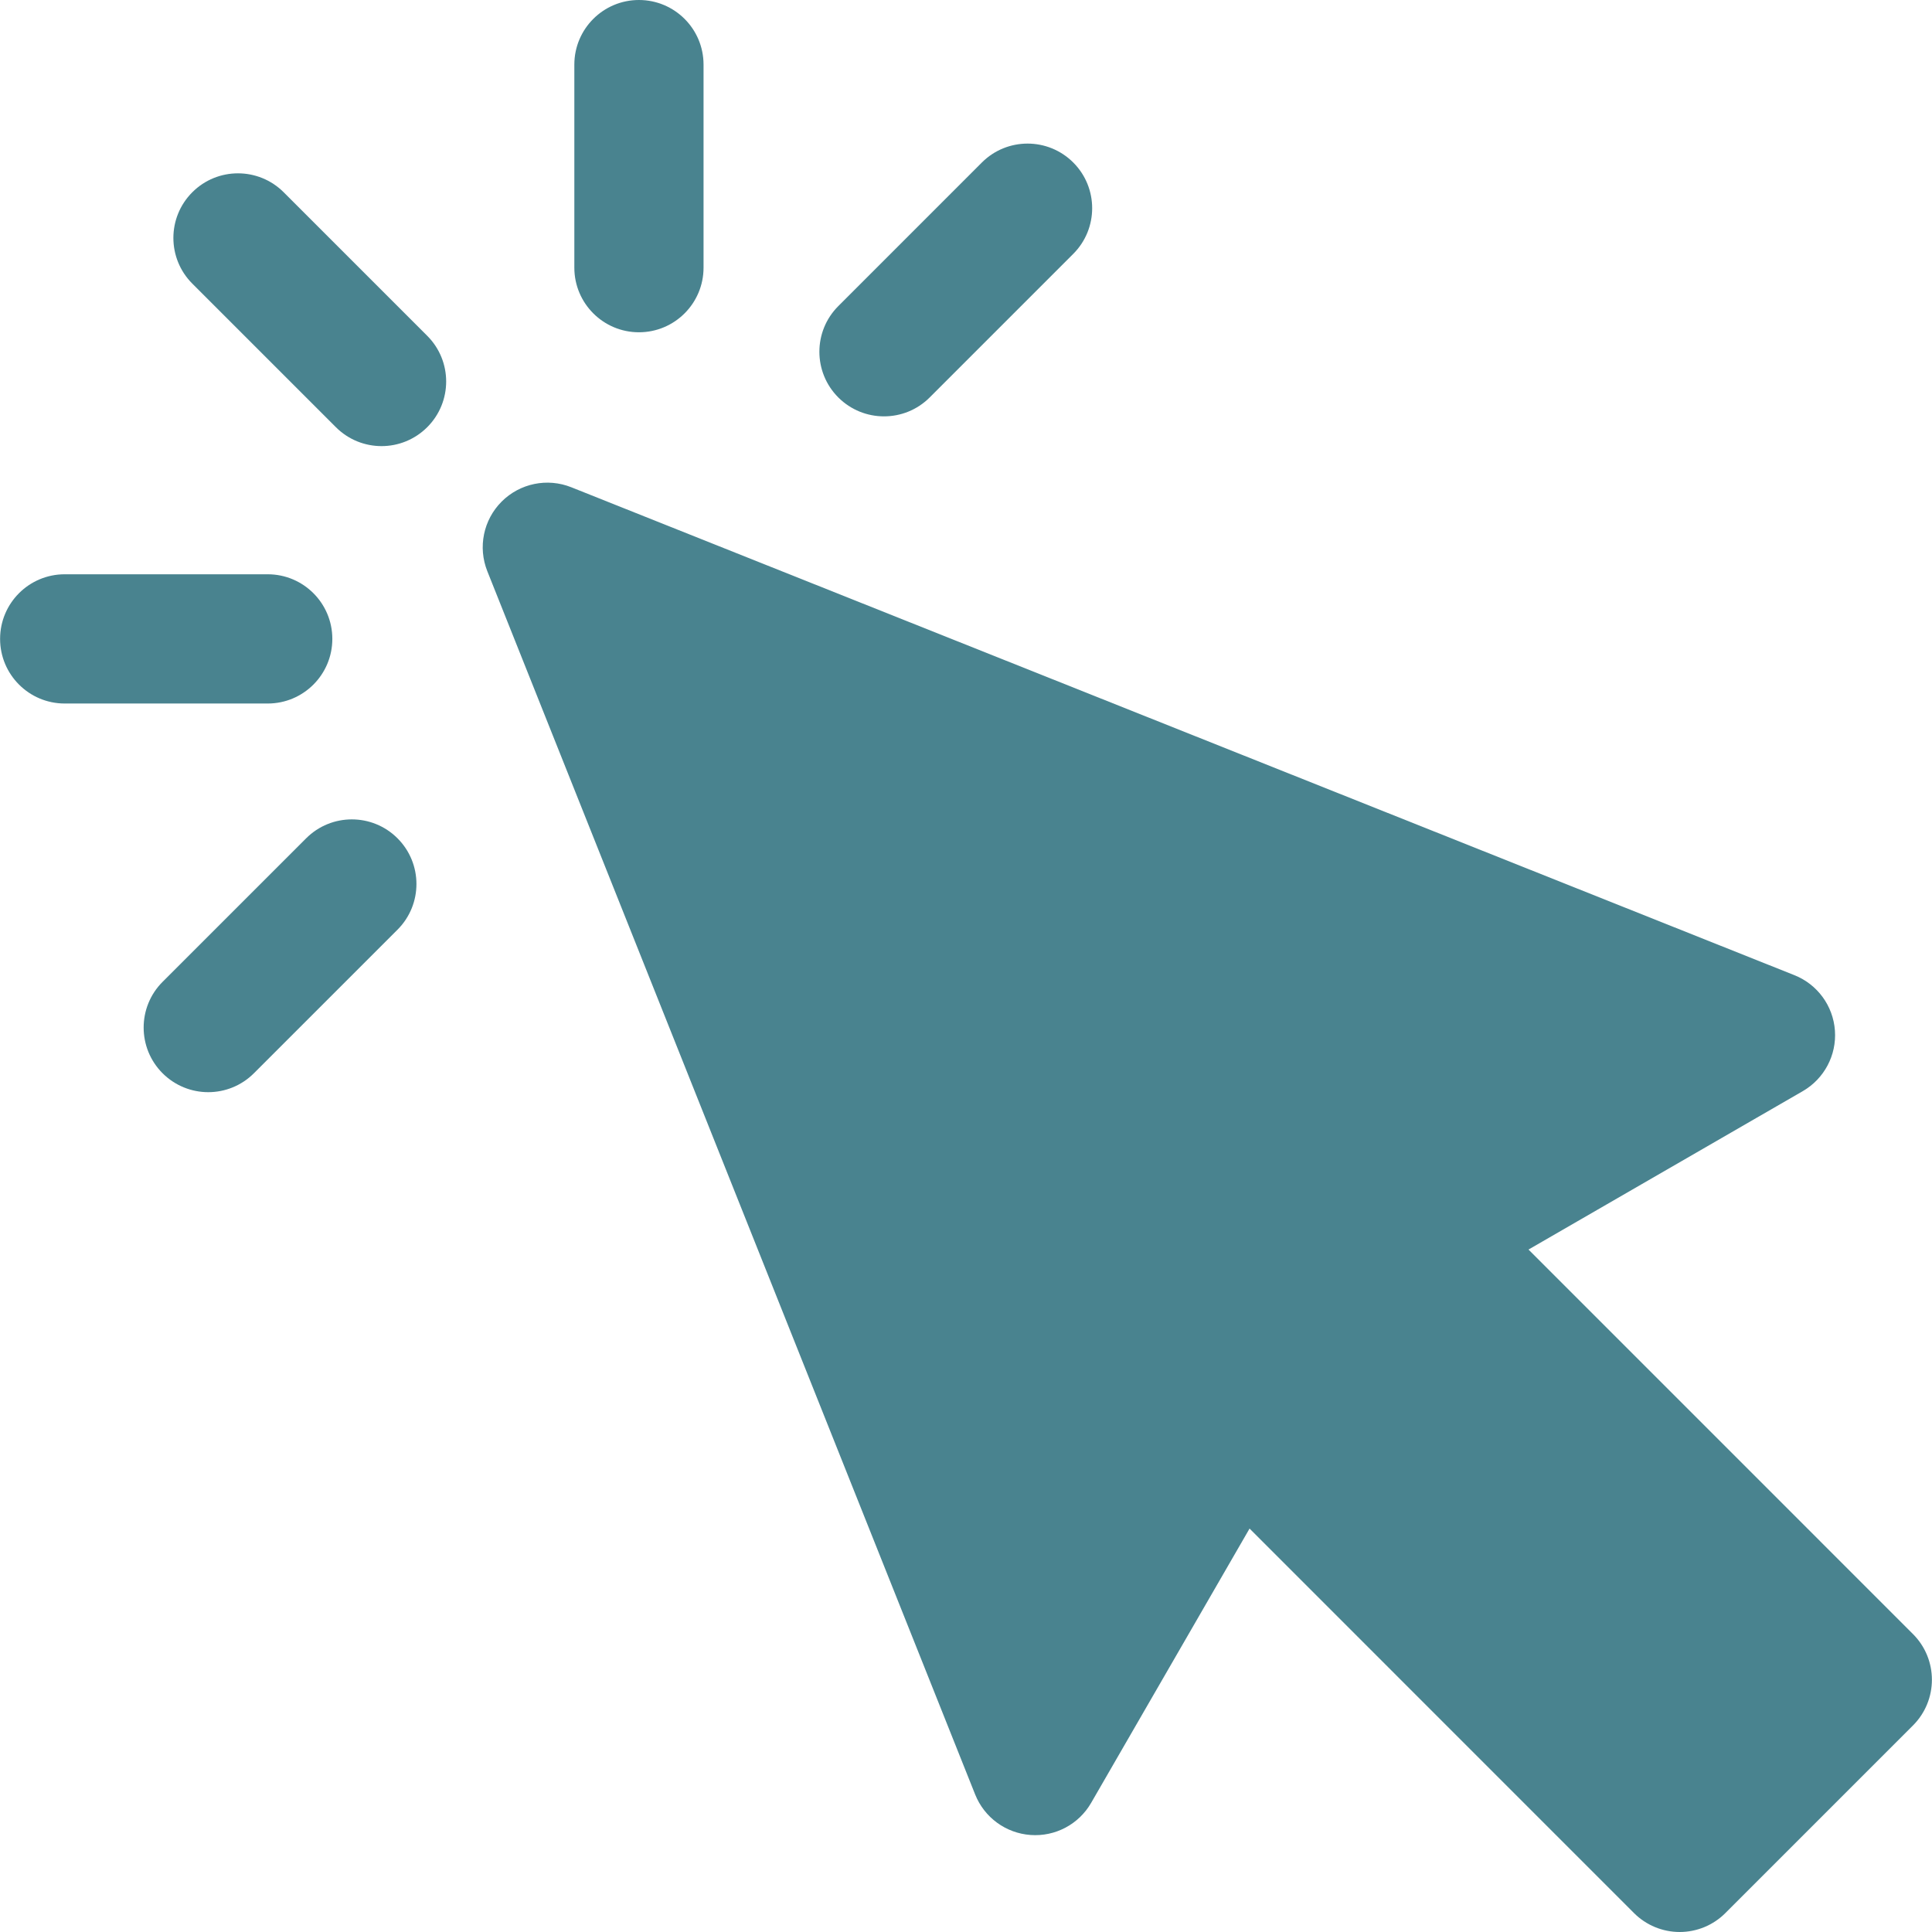
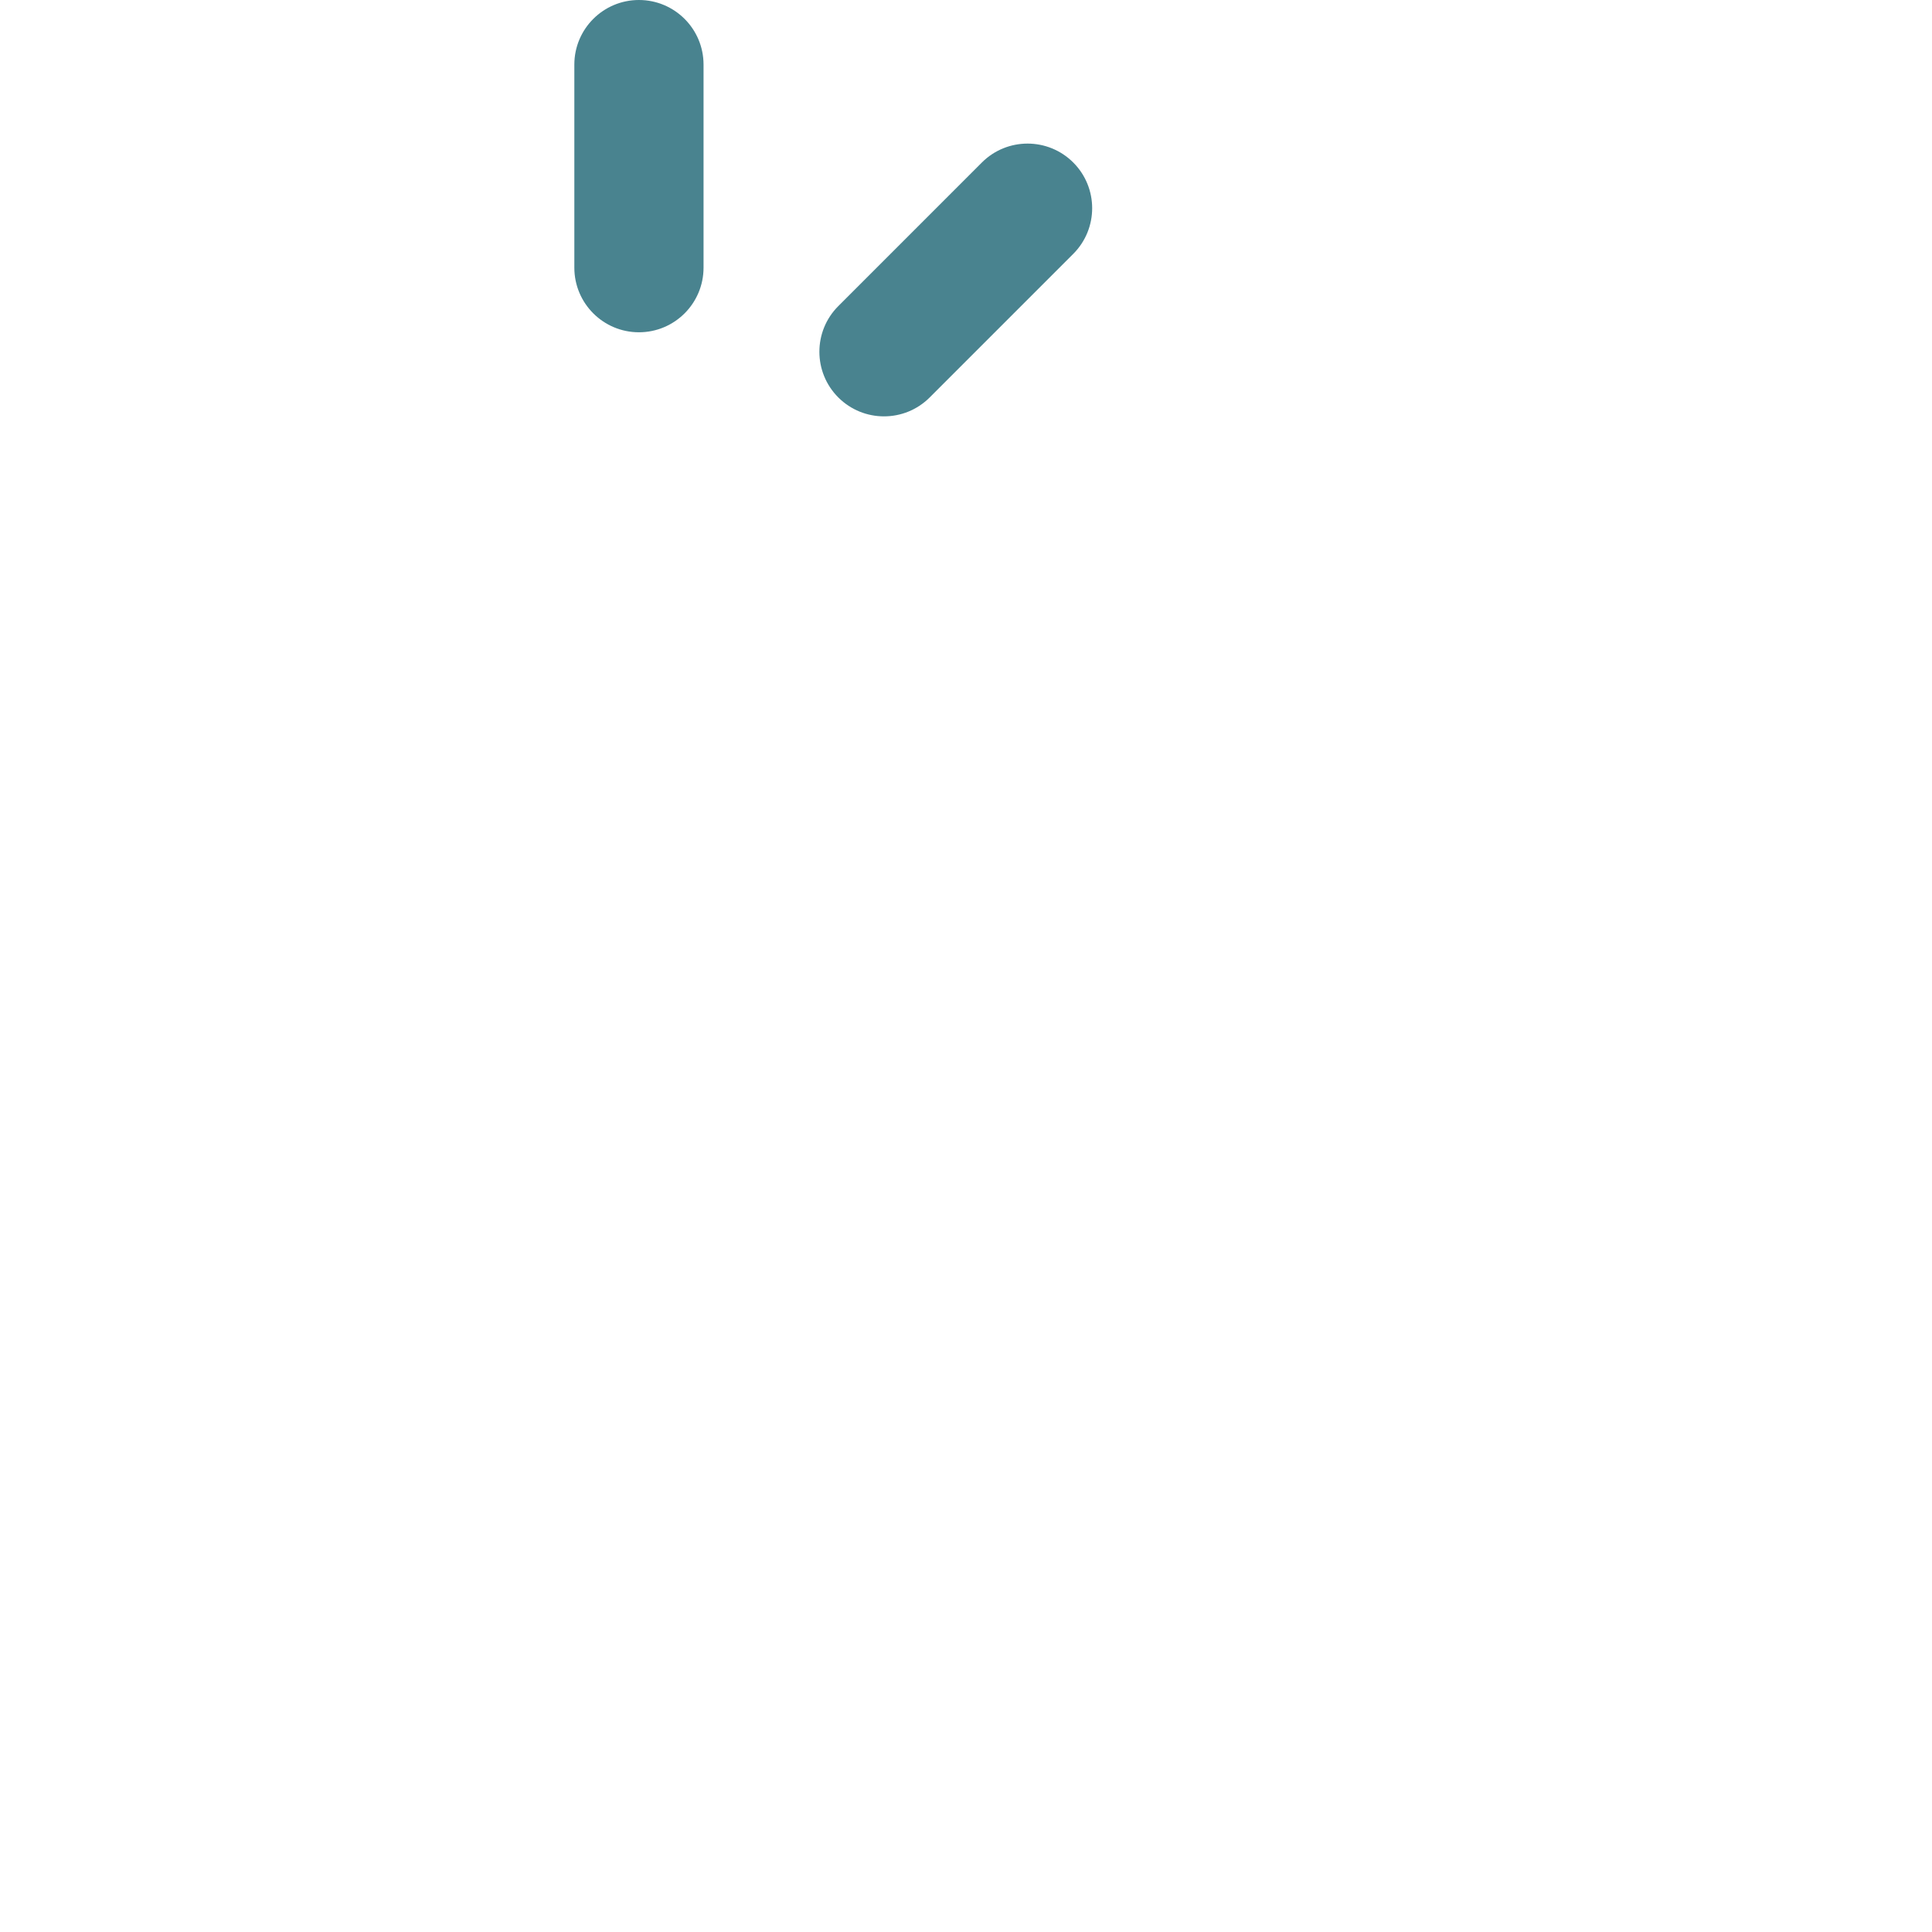
<svg xmlns="http://www.w3.org/2000/svg" width="65" height="65" viewBox="0 0 65 65" fill="none">
-   <path d="M64.36 54.976L51.425 42.04L60.653 36.71C61.374 36.293 61.794 35.502 61.734 34.671C61.674 33.84 61.145 33.117 60.371 32.809L19.22 16.393C18.413 16.071 17.492 16.261 16.878 16.875C16.263 17.489 16.074 18.41 16.395 19.217L32.808 60.373C33.117 61.147 33.84 61.676 34.671 61.736C35.502 61.797 36.294 61.377 36.71 60.656L42.04 51.427L54.974 64.363C55.382 64.771 55.935 65 56.511 65C57.088 65 57.641 64.771 58.048 64.363L64.361 58.05C65.209 57.201 65.209 55.825 64.36 54.976Z" fill="#49838F" />
-   <path d="M9.544 6.468C8.695 5.62 7.319 5.619 6.47 6.468C5.621 7.317 5.621 8.693 6.47 9.542L11.3 14.372C11.724 14.796 12.28 15.009 12.837 15.009C13.393 15.009 13.949 14.796 14.374 14.372C15.223 13.523 15.223 12.147 14.374 11.298L9.544 6.468Z" fill="#49838F" />
-   <path d="M11.181 21.495C11.181 20.295 10.208 19.321 9.007 19.321H2.177C0.976 19.321 0.003 20.294 0.003 21.495C0.003 22.695 0.976 23.669 2.177 23.669H9.007C10.208 23.669 11.181 22.695 11.181 21.495Z" fill="#49838F" />
-   <path d="M10.3 28.204L5.469 33.034C4.621 33.883 4.621 35.259 5.469 36.108C5.894 36.532 6.45 36.745 7.006 36.745C7.563 36.745 8.119 36.532 8.543 36.108L13.374 31.278C14.223 30.429 14.223 29.053 13.374 28.204C12.525 27.355 11.149 27.355 10.3 28.204Z" fill="#49838F" />
  <path d="M21.496 11.179C22.697 11.179 23.67 10.205 23.67 9.005V2.174C23.67 0.973 22.697 0 21.496 0C20.296 0 19.323 0.973 19.323 2.174V9.005C19.323 10.205 20.296 11.179 21.496 11.179Z" fill="#49838F" />
-   <path d="M29.741 14.008C30.298 14.008 30.854 13.796 31.278 13.372L36.108 8.542C36.957 7.693 36.957 6.316 36.108 5.467C35.259 4.619 33.883 4.619 33.034 5.467L28.204 10.298C27.355 11.146 27.355 12.523 28.204 13.372C28.629 13.796 29.185 14.008 29.741 14.008Z" fill="#49838F" />
+   <path d="M29.741 14.008C30.298 14.008 30.854 13.796 31.278 13.372L36.108 8.542C36.957 7.693 36.957 6.316 36.108 5.467C35.259 4.619 33.883 4.619 33.034 5.467L28.204 10.298C27.355 11.146 27.355 12.523 28.204 13.372C28.629 13.796 29.185 14.008 29.741 14.008" fill="#49838F" />
</svg>